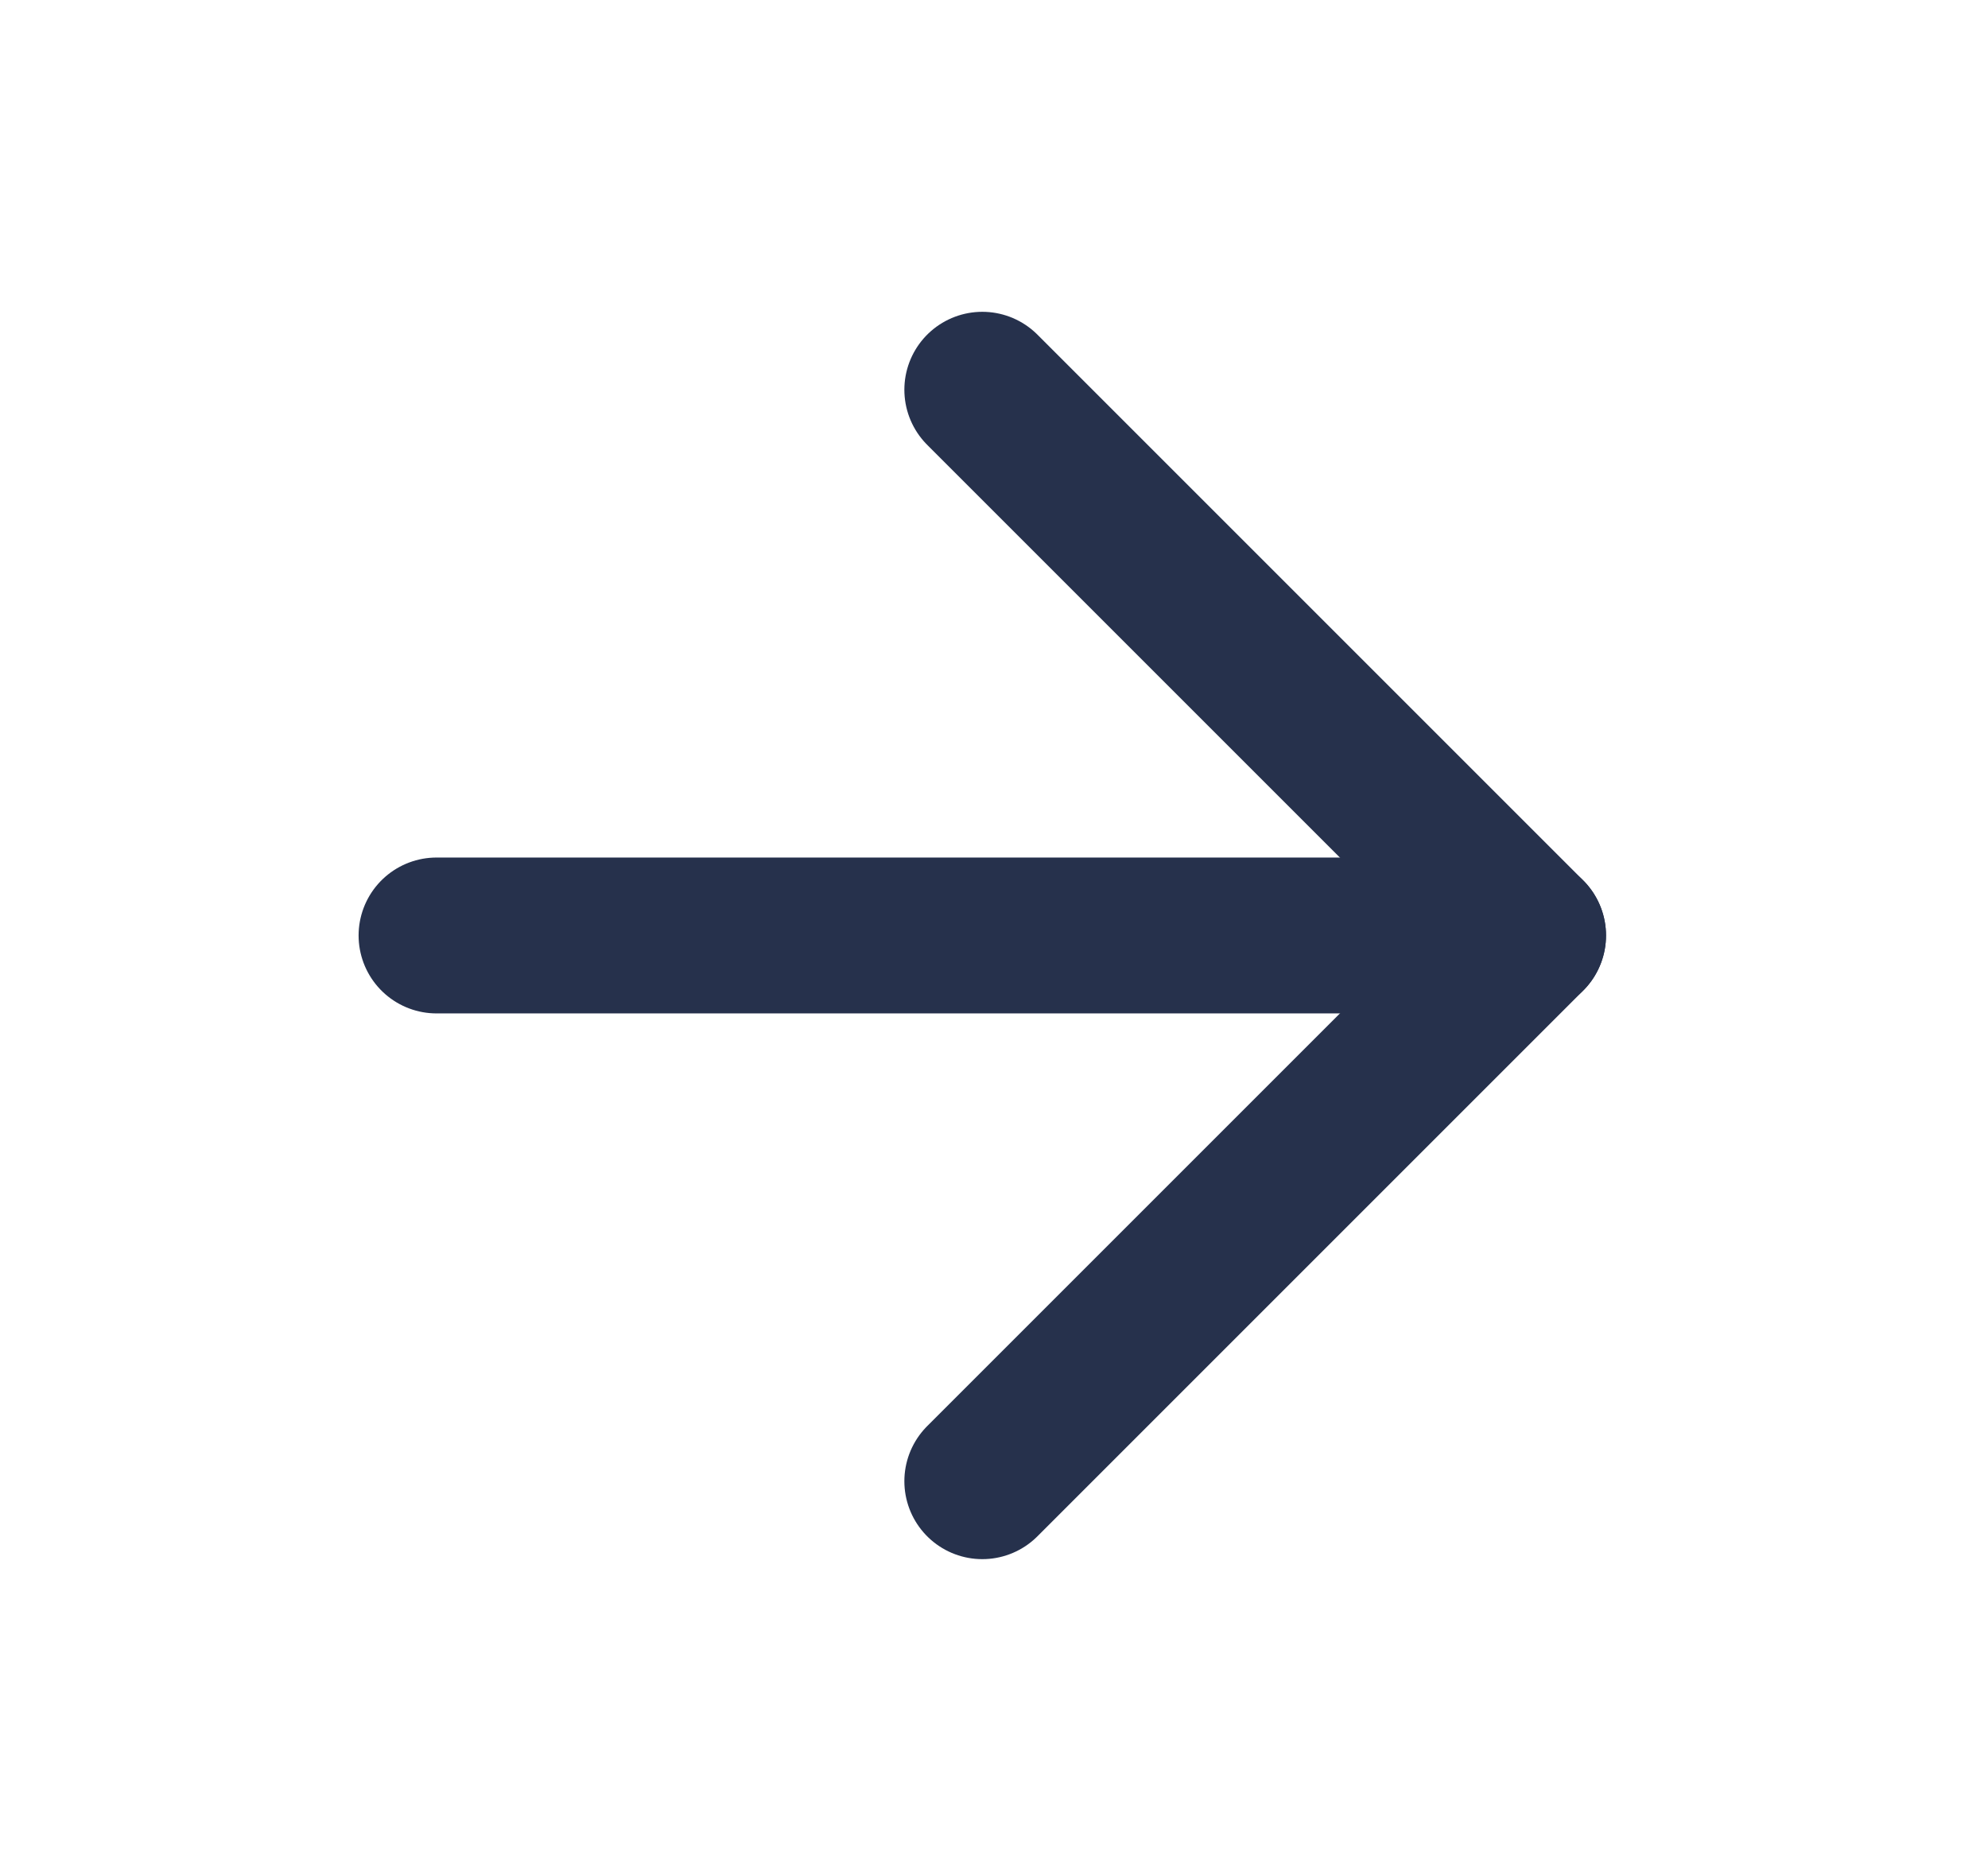
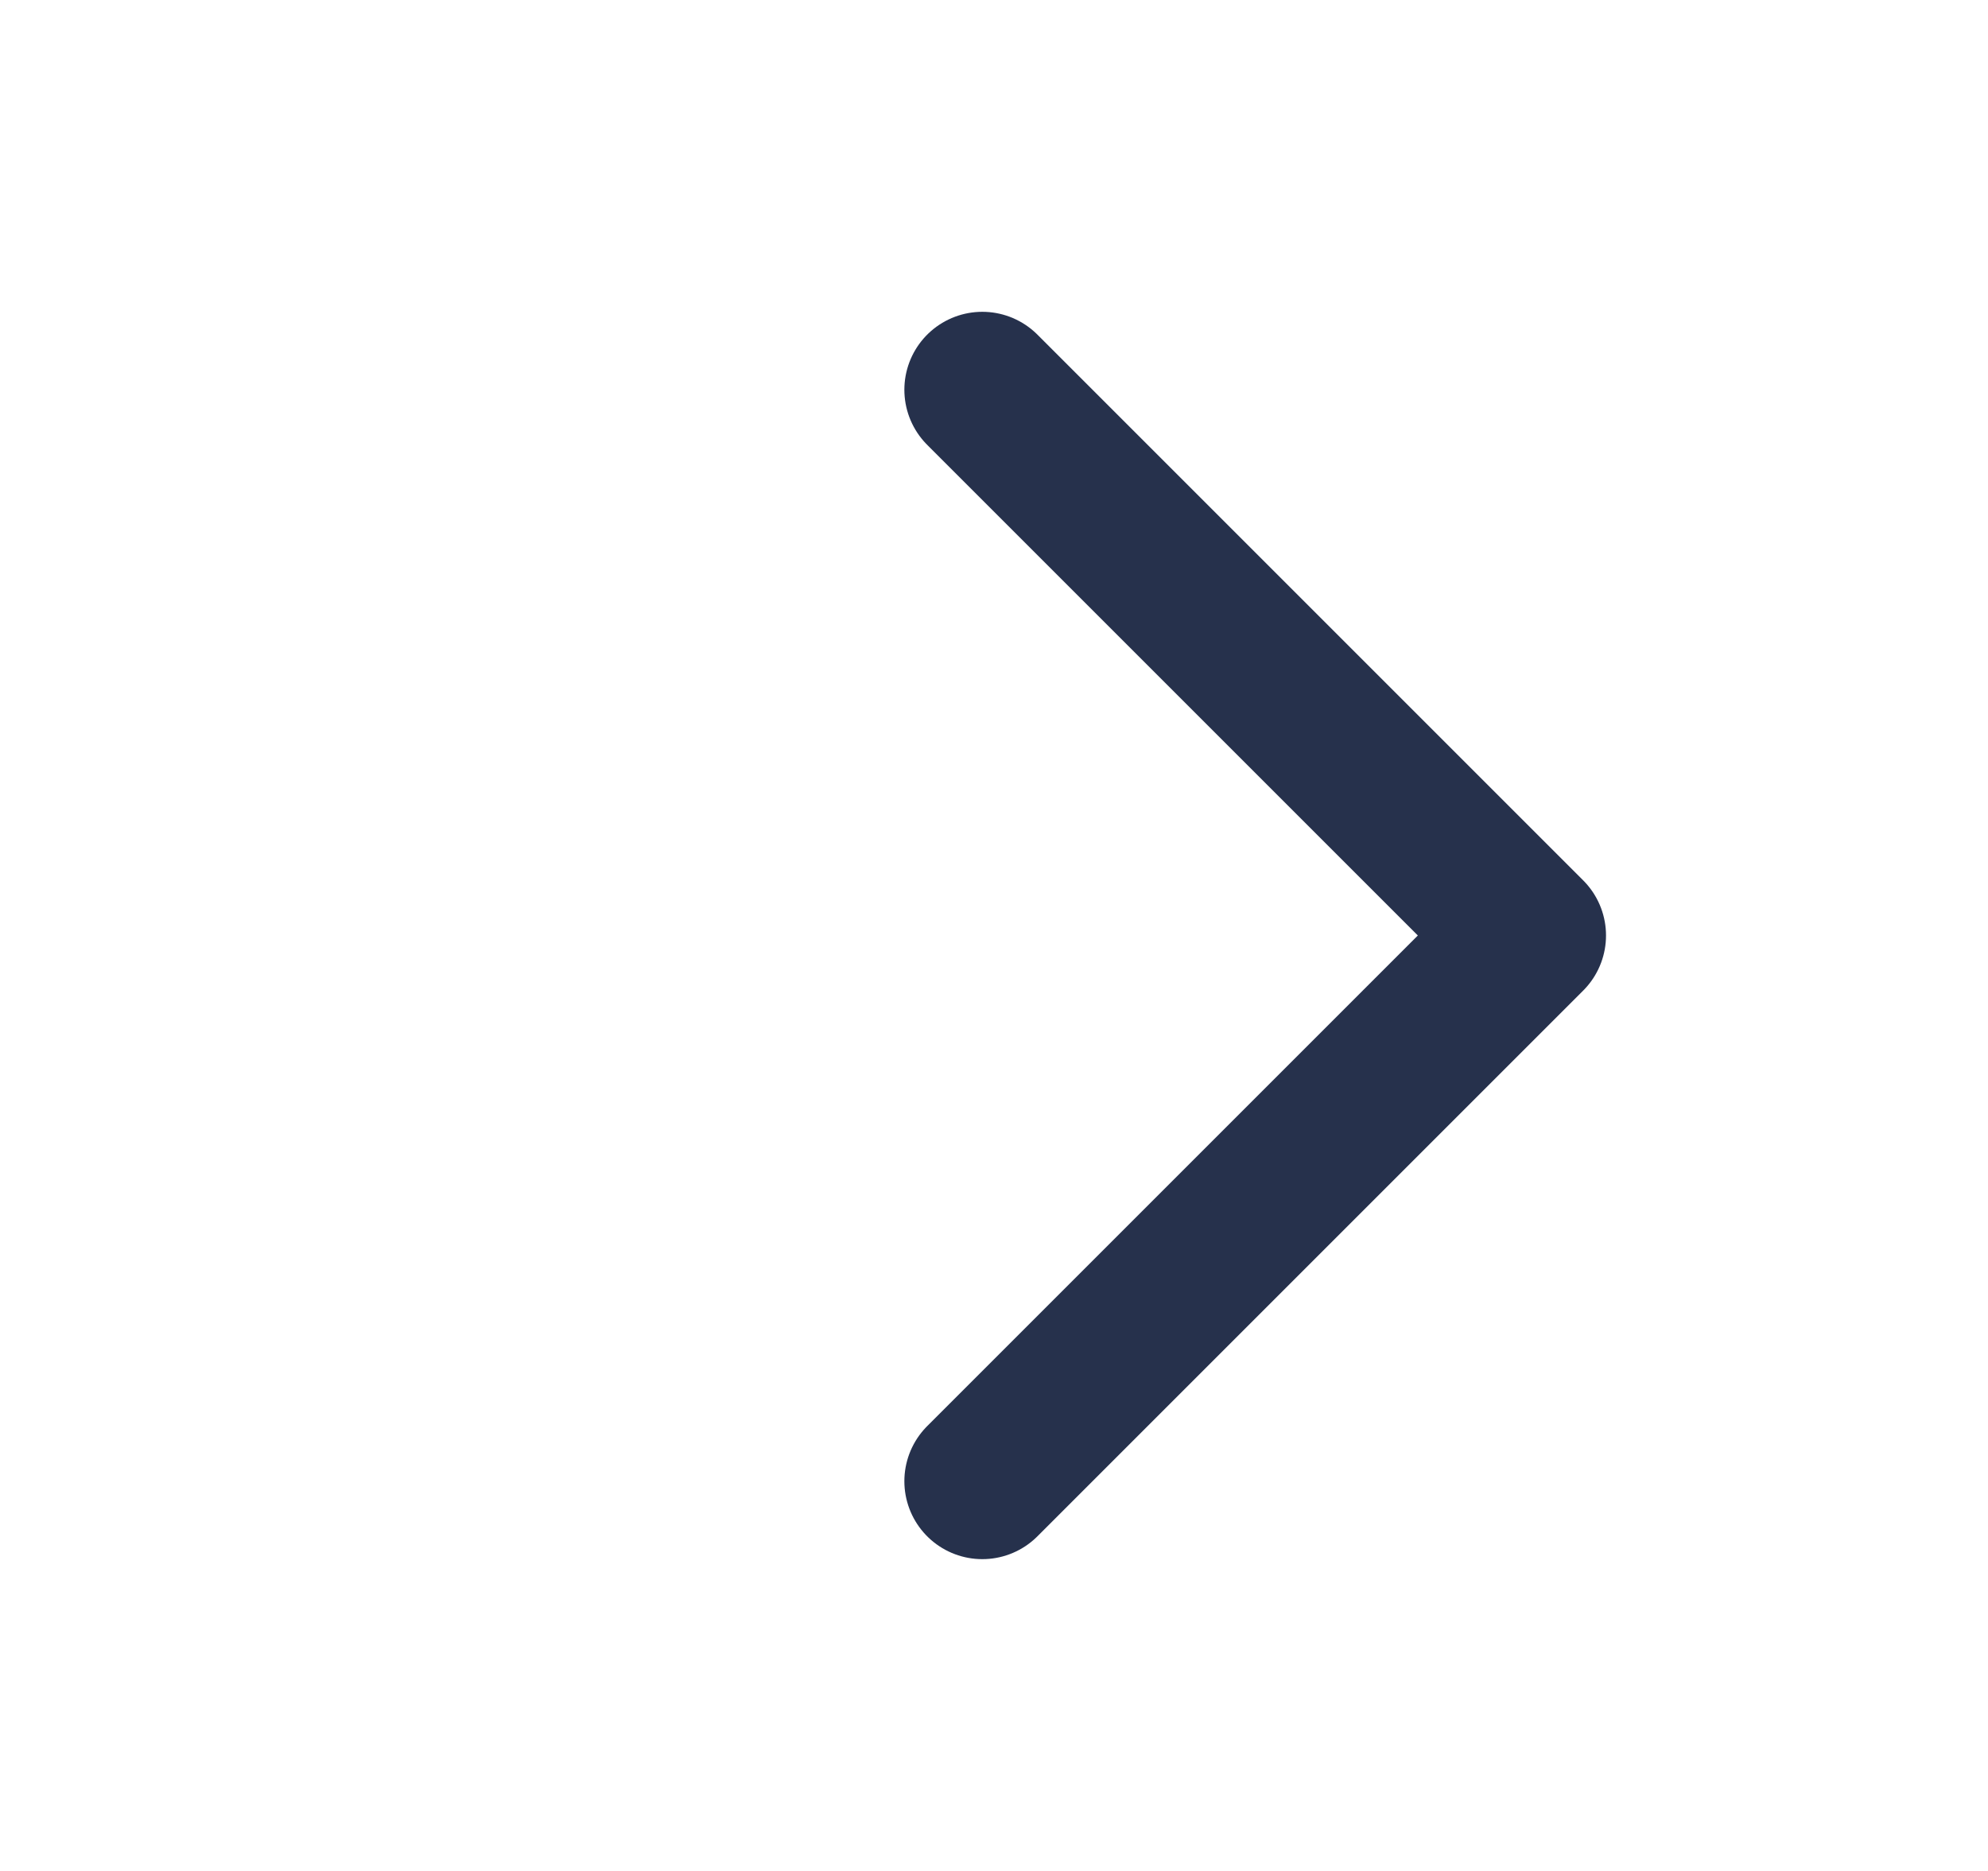
<svg xmlns="http://www.w3.org/2000/svg" width="17" height="16" viewBox="0 0 17 16" fill="none">
-   <path d="M3.733 8H13.067" stroke="#26314C" stroke-width="1.333" stroke-linecap="round" stroke-linejoin="round" />
  <path d="M8.4 3.333L13.067 8L8.4 12.667" stroke="#26314C" stroke-width="1.333" stroke-linecap="round" stroke-linejoin="round" />
</svg>